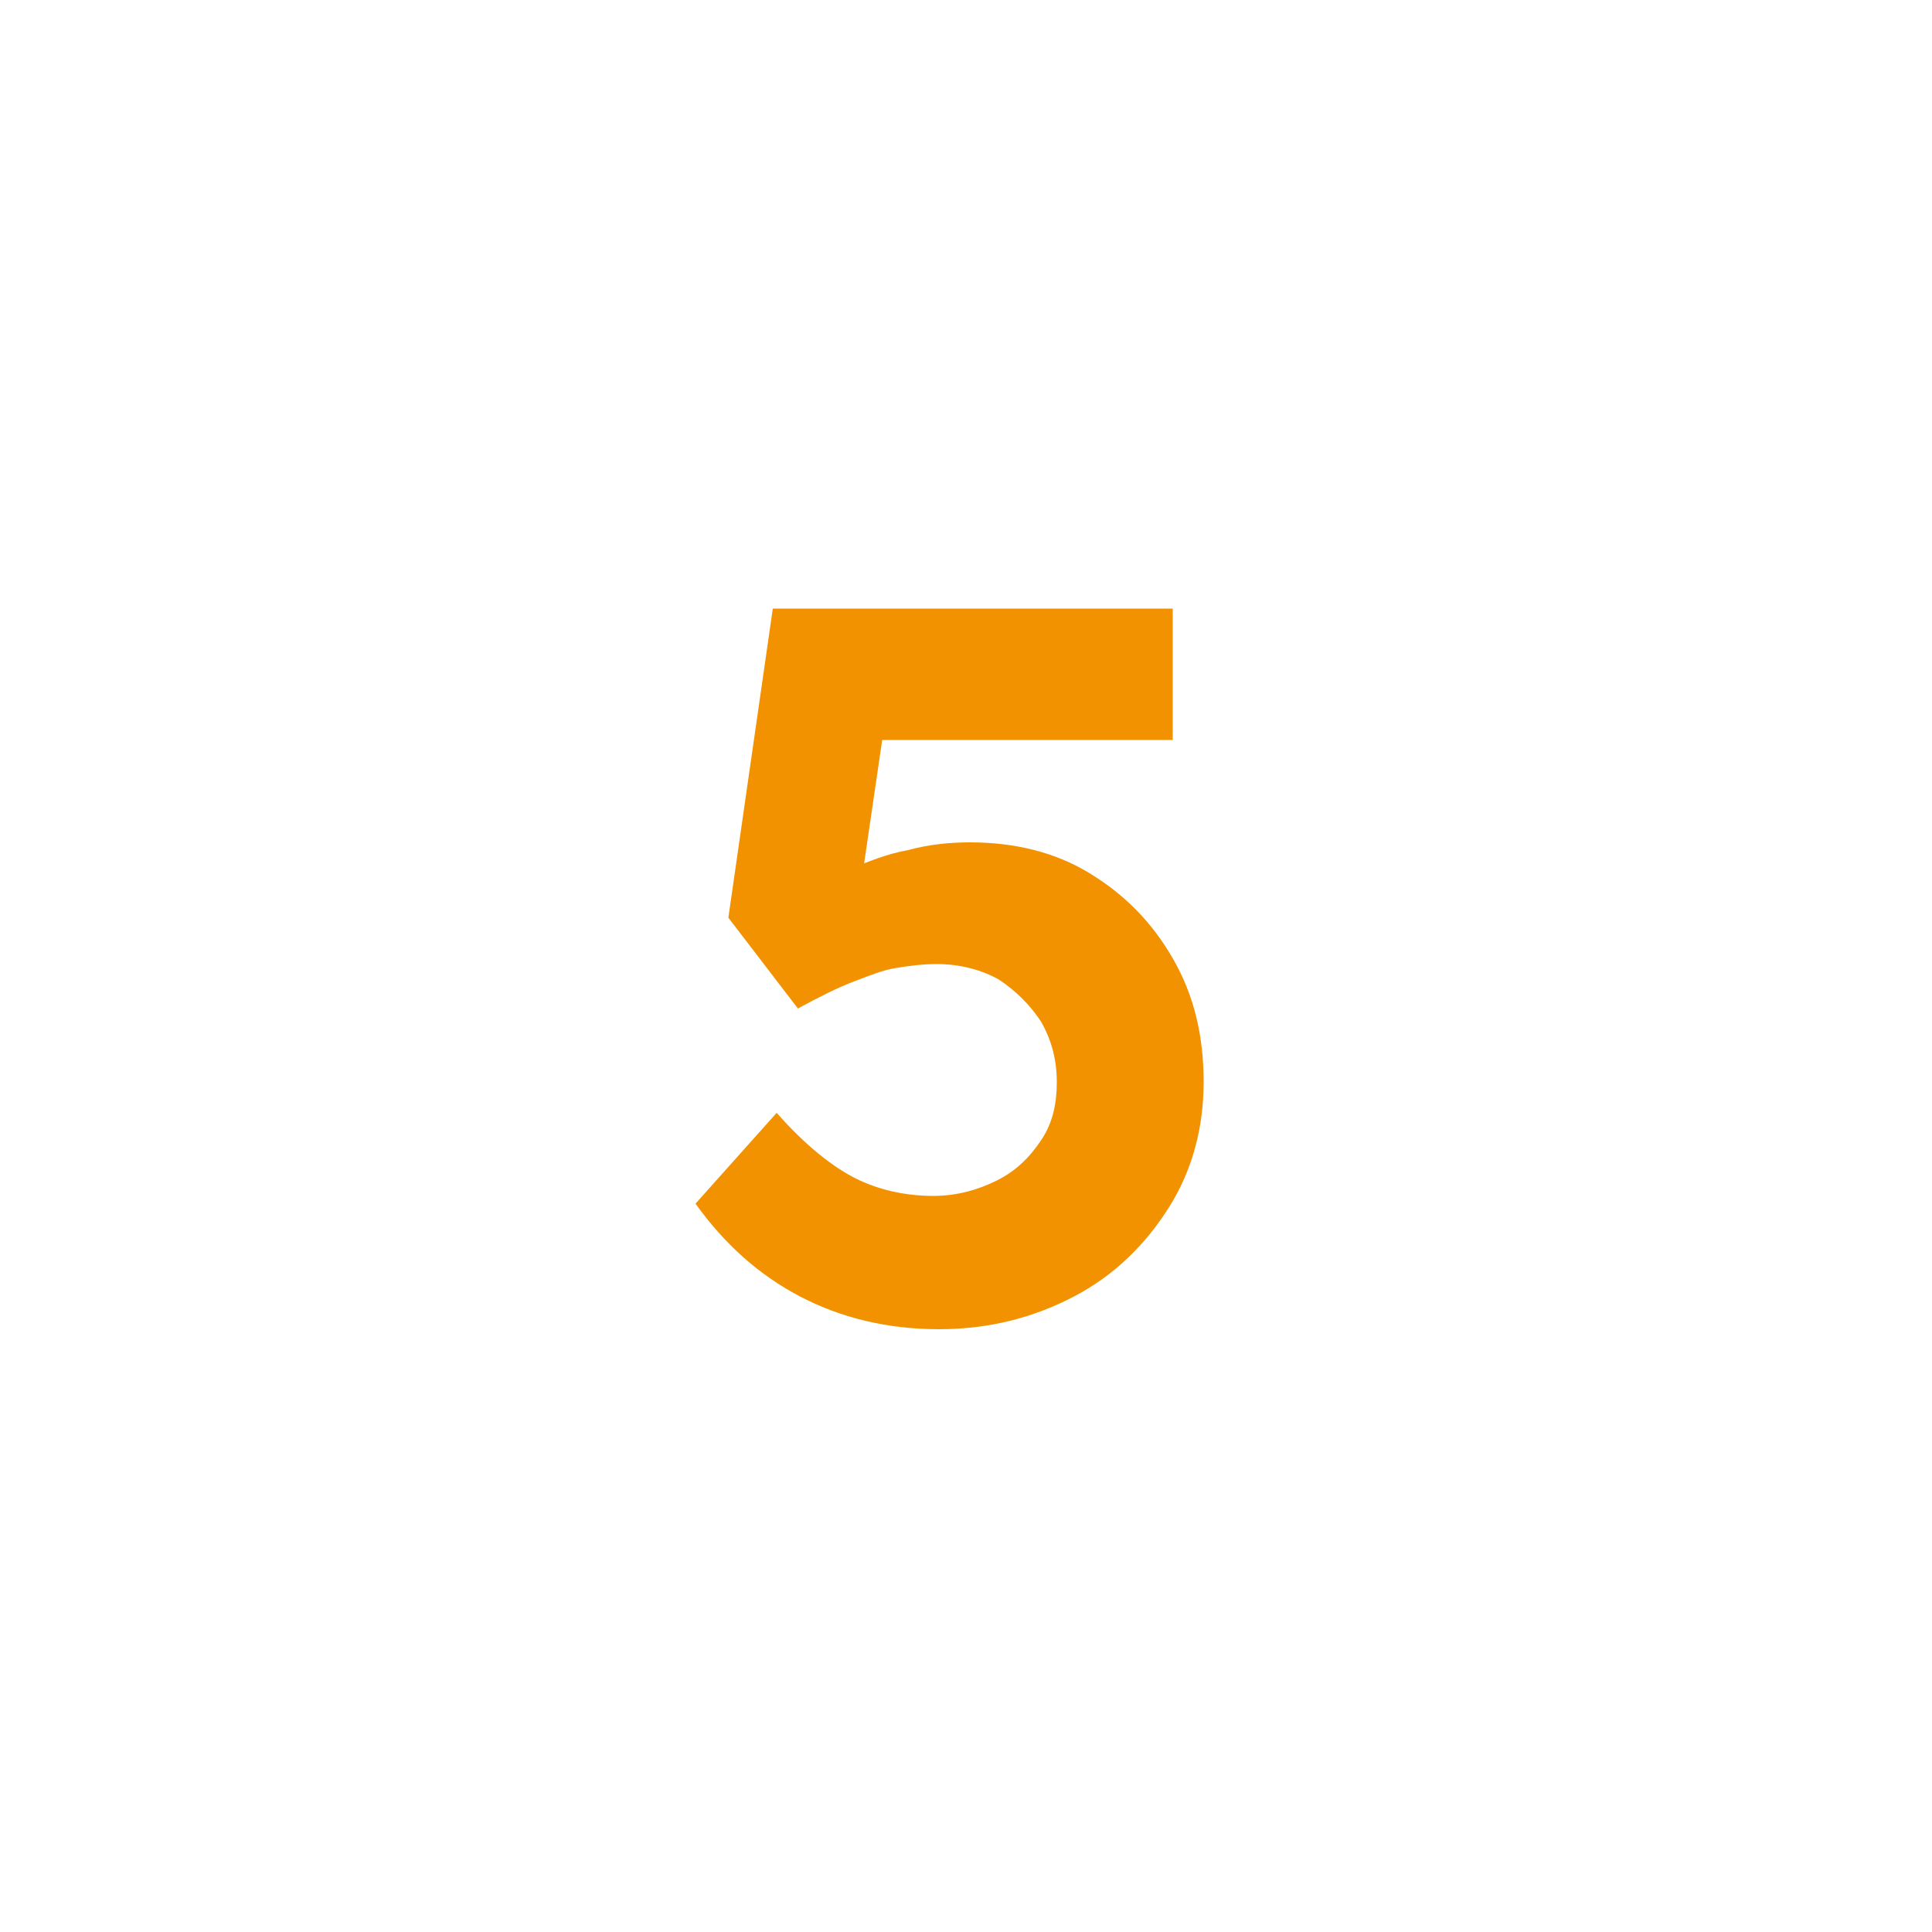
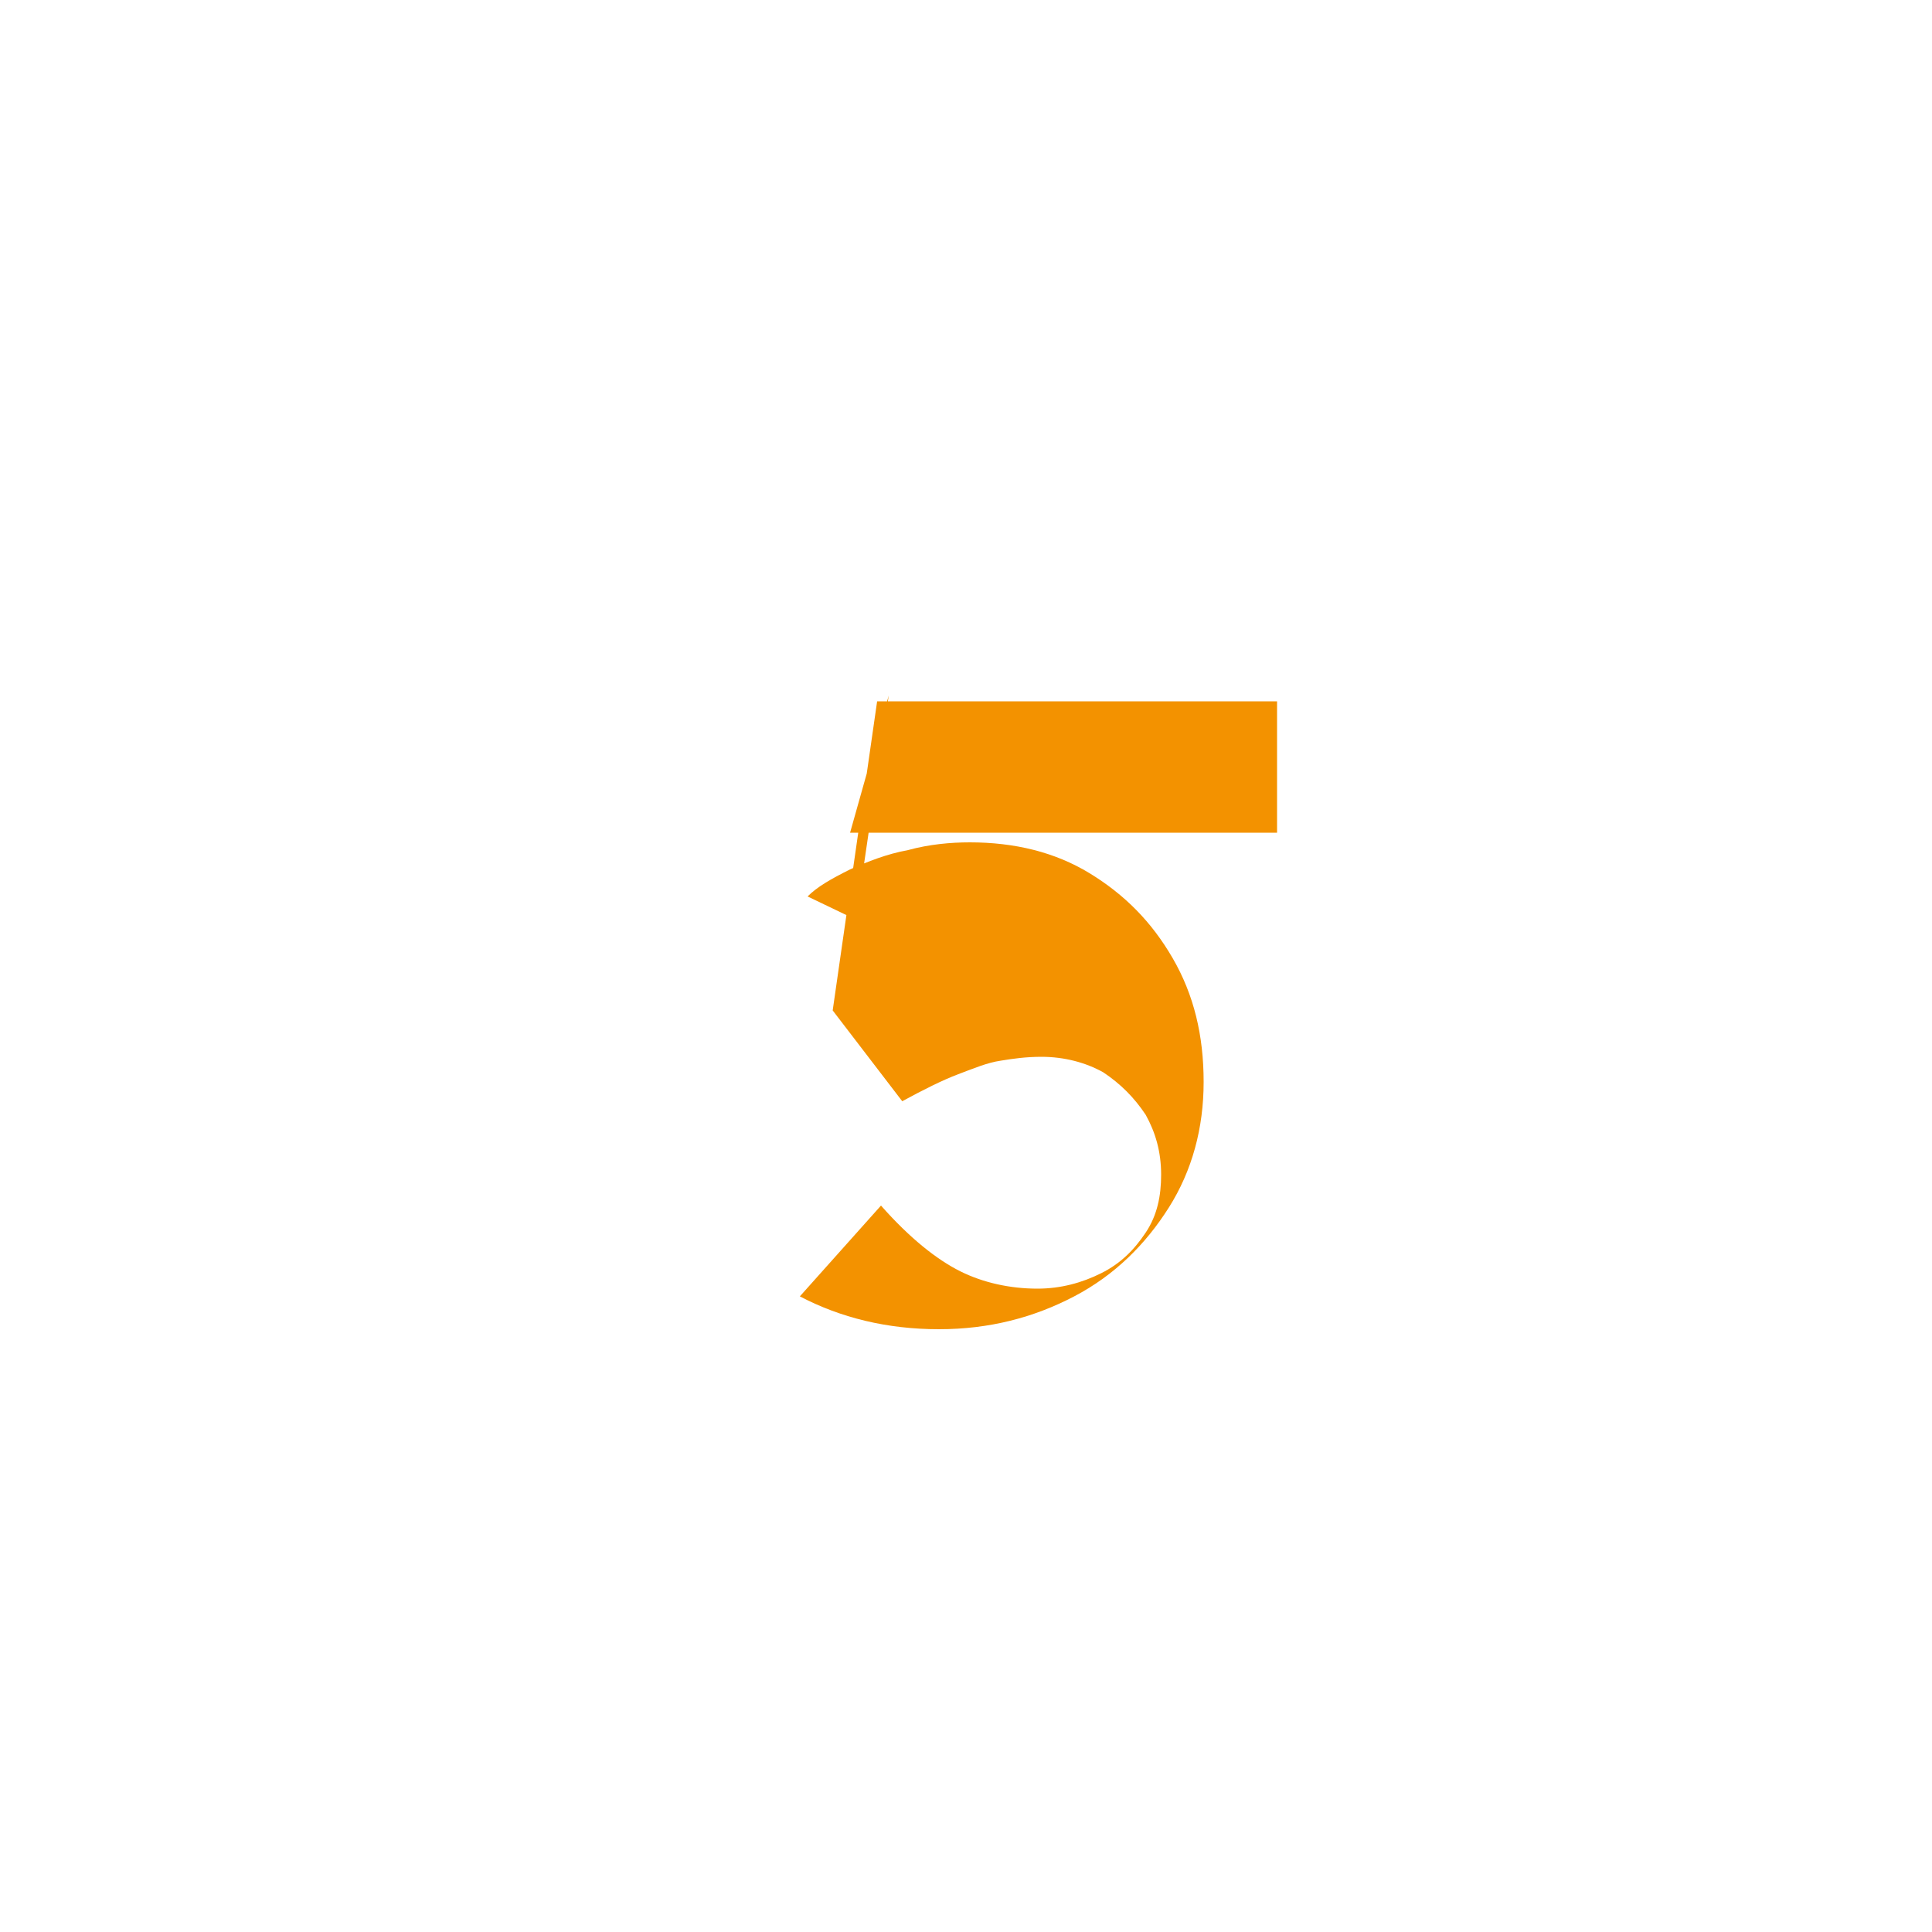
<svg xmlns="http://www.w3.org/2000/svg" id="Calque_1" x="0px" y="0px" viewBox="0 0 100 100" style="enable-background:new 0 0 100 100;" xml:space="preserve">
  <style type="text/css"> .st0{fill:#F39200;} </style>
  <g>
    <g>
-       <path class="st0" d="M48.6,68.8c-2.7,0-5.1-0.6-7.2-1.7c-2.1-1.1-3.9-2.7-5.4-4.8l4.2-4.7c1.5,1.7,2.9,2.8,4.1,3.4 c1.2,0.6,2.6,0.9,4,0.9c1.2,0,2.3-0.3,3.3-0.8c1-0.5,1.7-1.2,2.3-2.1c0.6-0.9,0.8-1.9,0.8-3c0-1.2-0.3-2.2-0.8-3.1 c-0.6-0.9-1.3-1.6-2.2-2.2c-0.9-0.5-2-0.8-3.2-0.8c-0.8,0-1.5,0.1-2.1,0.2c-0.7,0.1-1.4,0.4-2.2,0.7c-0.8,0.3-1.8,0.8-2.9,1.4 l-3.6-4.7l2.3-16h20.7v6.8H44L46,36l-1.7,11.6l-2.5-1.2c0.5-0.5,1.2-0.9,2.2-1.4c0.9-0.4,1.9-0.8,3-1c1.1-0.3,2.2-0.4,3.2-0.4 c2.3,0,4.4,0.5,6.2,1.6s3.2,2.5,4.3,4.4c1.1,1.9,1.6,4,1.6,6.4s-0.6,4.6-1.8,6.5c-1.2,1.9-2.8,3.5-4.9,4.6S51.2,68.8,48.6,68.8z" />
+       <path class="st0" d="M48.6,68.8c-2.7,0-5.1-0.6-7.2-1.7l4.2-4.7c1.5,1.7,2.9,2.8,4.1,3.4 c1.2,0.6,2.6,0.9,4,0.9c1.2,0,2.3-0.3,3.3-0.8c1-0.5,1.7-1.2,2.3-2.1c0.6-0.9,0.8-1.9,0.8-3c0-1.2-0.3-2.2-0.8-3.1 c-0.6-0.9-1.3-1.6-2.2-2.2c-0.9-0.5-2-0.8-3.2-0.8c-0.8,0-1.5,0.1-2.1,0.2c-0.7,0.1-1.4,0.4-2.2,0.7c-0.8,0.3-1.8,0.8-2.9,1.4 l-3.6-4.7l2.3-16h20.7v6.8H44L46,36l-1.7,11.6l-2.5-1.2c0.5-0.5,1.2-0.9,2.2-1.4c0.9-0.4,1.9-0.8,3-1c1.1-0.3,2.2-0.4,3.2-0.4 c2.3,0,4.4,0.5,6.2,1.6s3.2,2.5,4.3,4.4c1.1,1.9,1.6,4,1.6,6.4s-0.6,4.6-1.8,6.5c-1.2,1.9-2.8,3.5-4.9,4.6S51.2,68.8,48.6,68.8z" />
    </g>
  </g>
</svg>